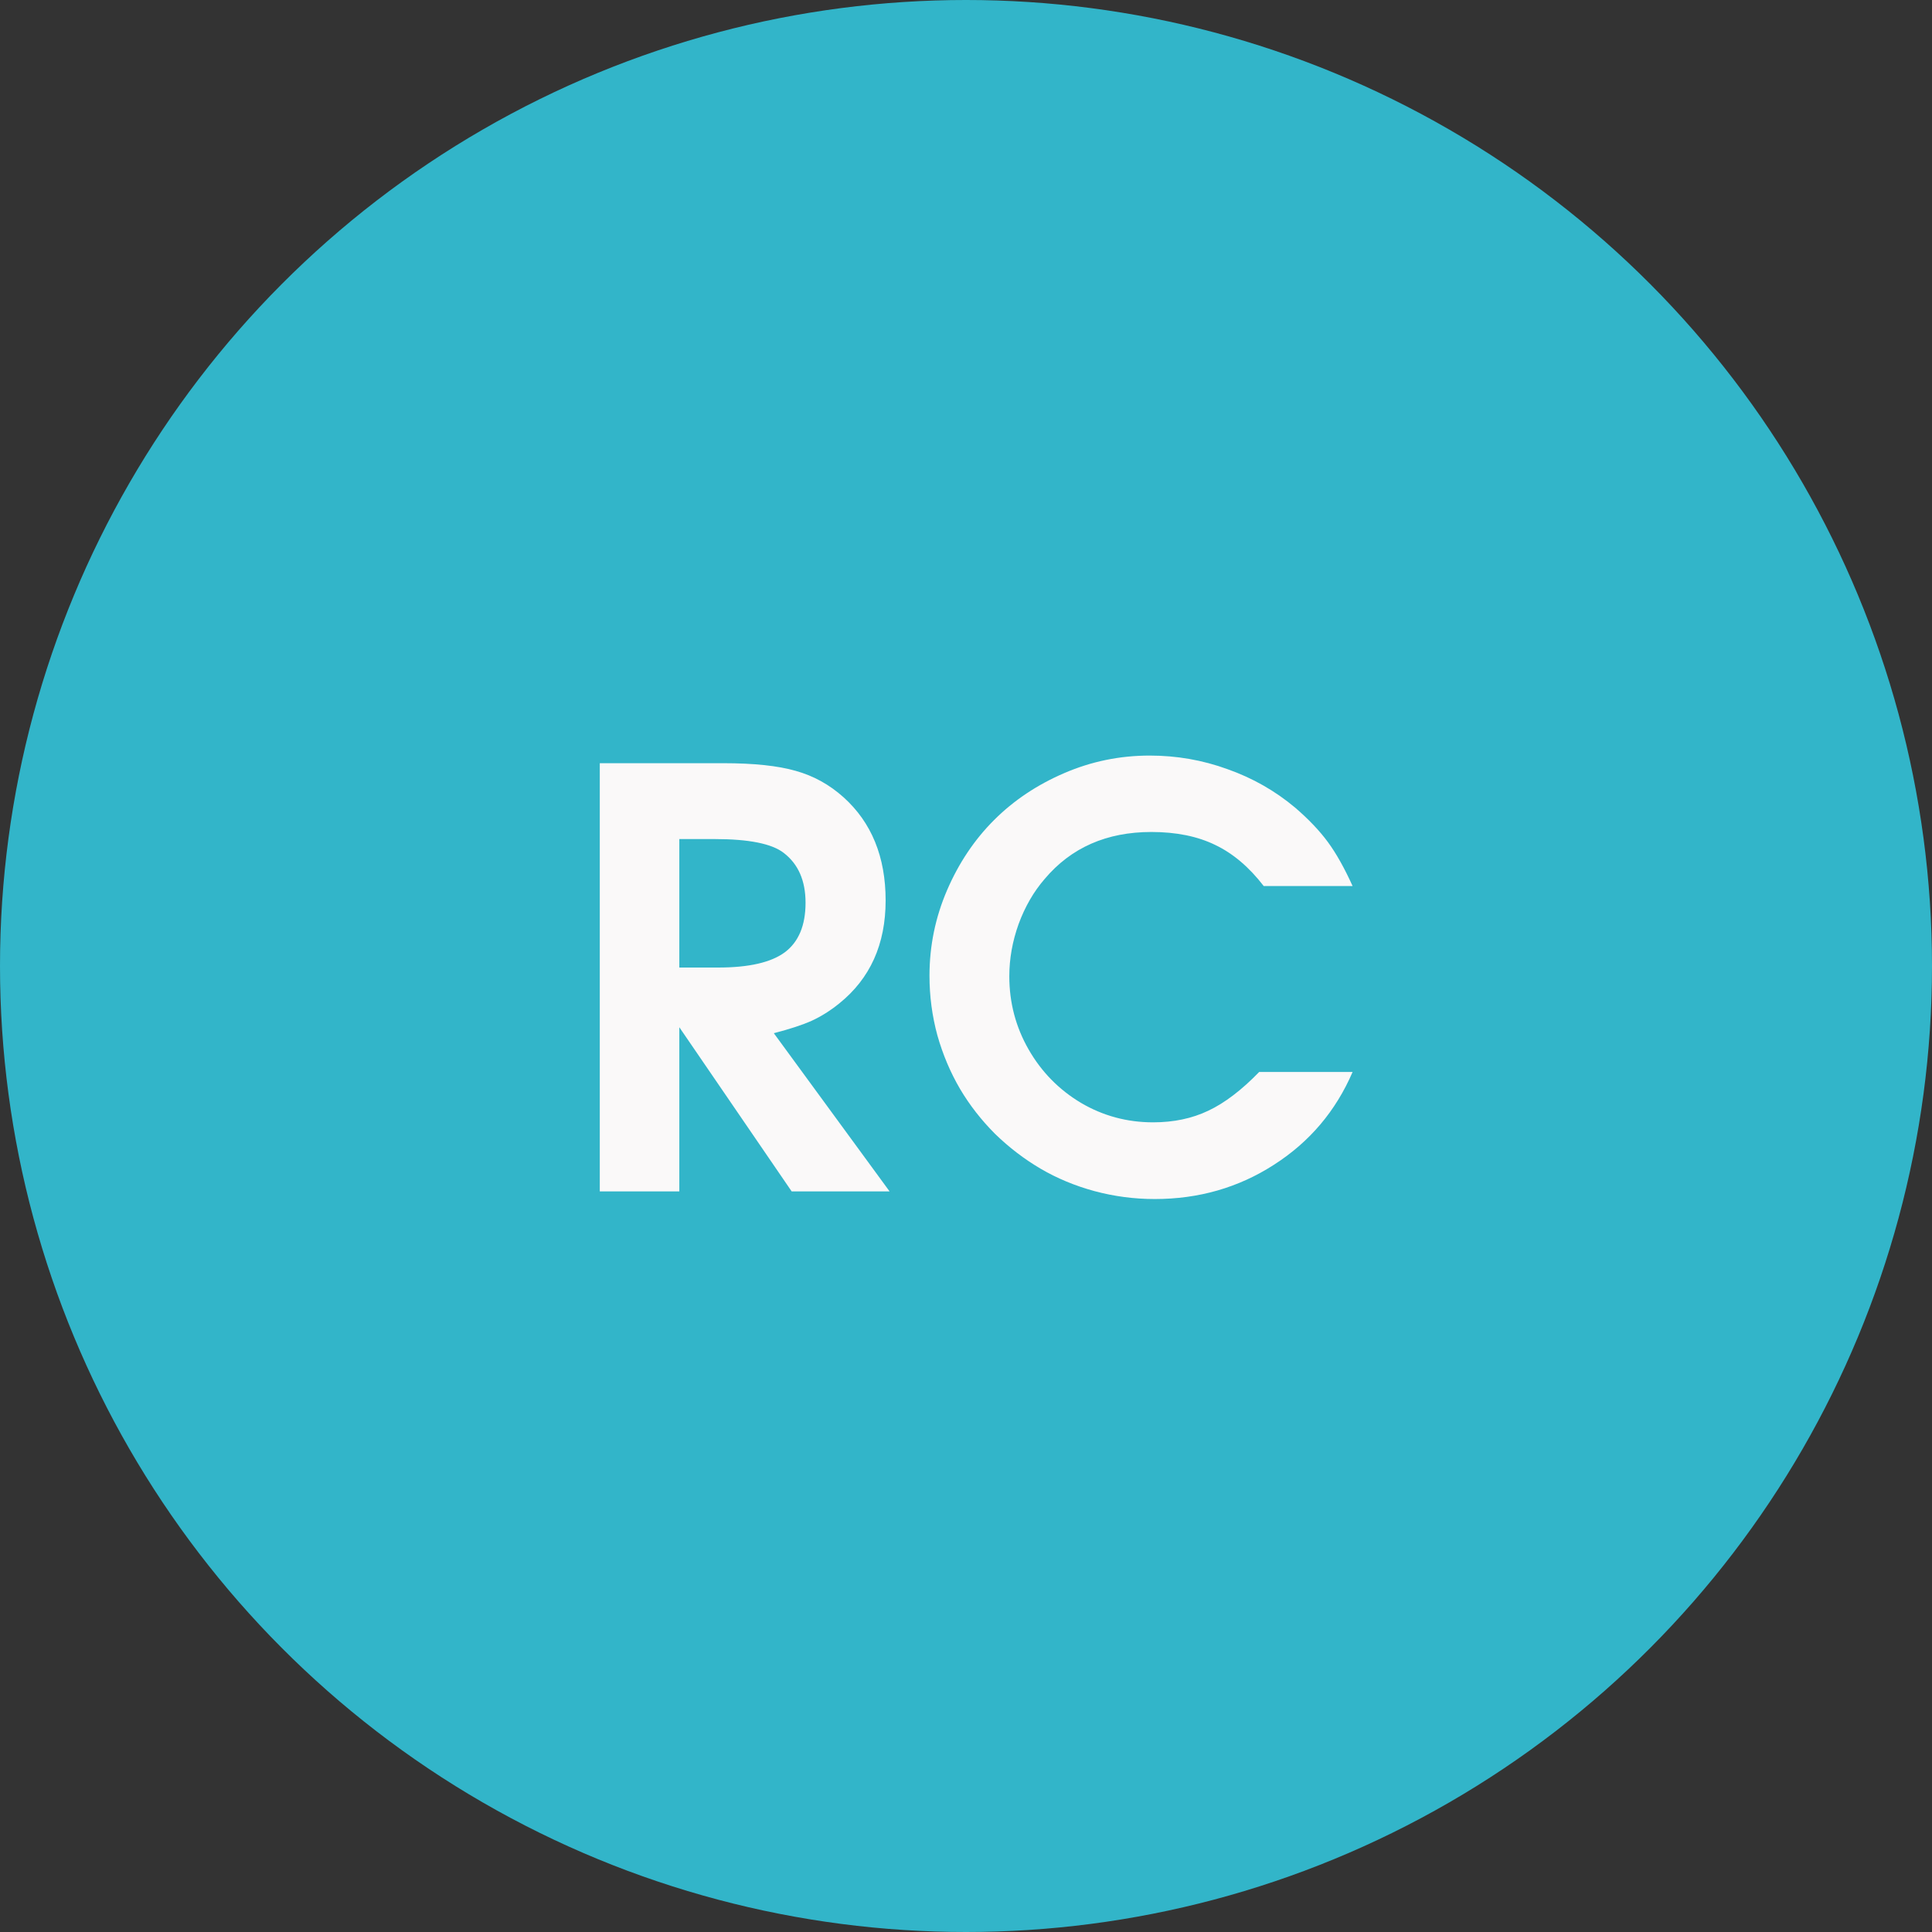
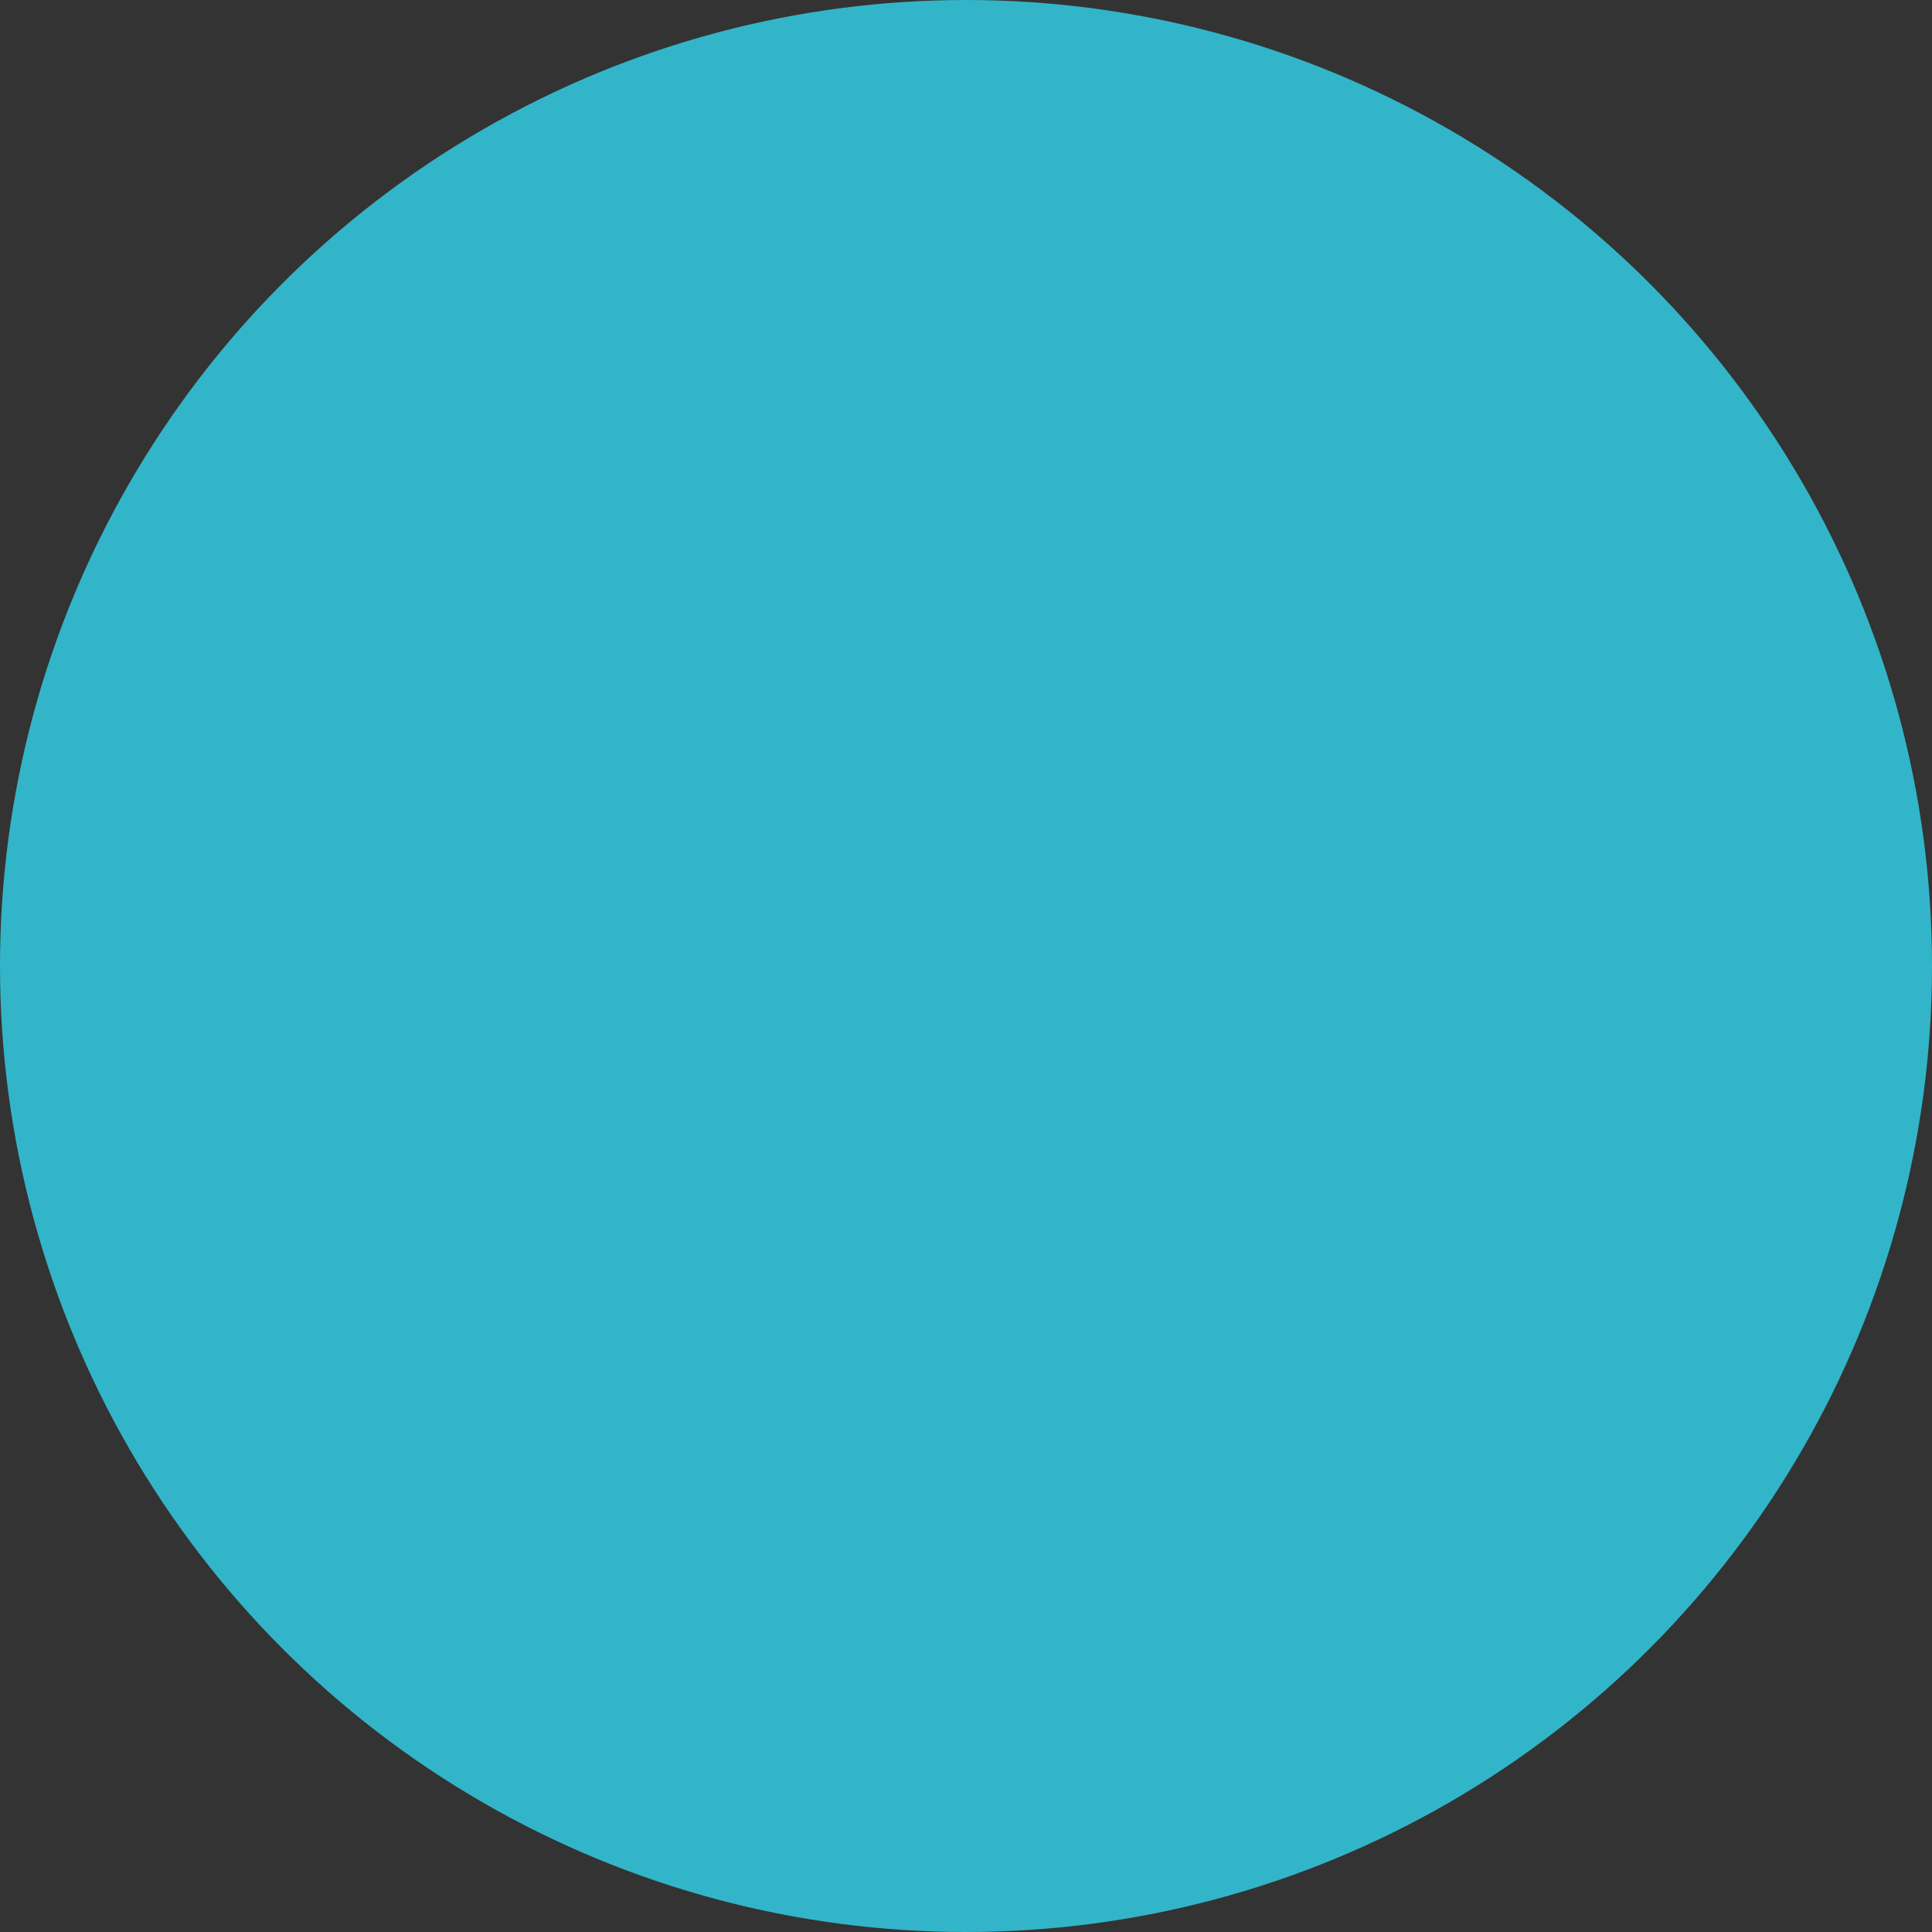
<svg xmlns="http://www.w3.org/2000/svg" width="60" height="60" viewBox="0 0 60 60" fill="none">
  <rect x="0" y="0" width="60" height="60" fill="#333333" stroke="none" />
  <circle cx="30" cy="30" r="30" fill="#32B5C9" />
-   <path d="M18.627 37C18.627 37 18.627 32.567 18.627 23.702C18.627 23.702 19.907 23.702 22.468 23.702C23.411 23.702 24.158 23.781 24.709 23.939C25.26 24.092 25.755 24.364 26.194 24.757C27.067 25.542 27.504 26.611 27.504 27.965C27.504 29.324 27.023 30.391 26.062 31.164C25.787 31.387 25.503 31.565 25.21 31.7C24.923 31.829 24.53 31.958 24.032 32.087L27.627 37H24.586C24.586 37 23.423 35.301 21.097 31.902C21.097 31.902 21.097 33.602 21.097 37C21.097 37 20.273 37 18.627 37ZM21.097 30.048C21.097 30.048 21.498 30.048 22.301 30.048C23.256 30.048 23.947 29.89 24.375 29.573C24.803 29.251 25.017 28.738 25.017 28.035C25.017 27.35 24.791 26.834 24.34 26.488C23.971 26.201 23.256 26.058 22.195 26.058H21.097C21.097 26.058 21.097 27.388 21.097 30.048ZM39.105 33.291C39.105 33.291 40.072 33.291 42.006 33.291C41.484 34.504 40.67 35.465 39.562 36.174C38.461 36.883 37.227 37.237 35.862 37.237C35.224 37.237 34.6 37.155 33.99 36.991C33.387 36.827 32.83 36.596 32.32 36.297C31.811 35.998 31.339 35.638 30.905 35.216C30.477 34.788 30.114 34.322 29.815 33.818C29.517 33.309 29.282 32.755 29.112 32.157C28.948 31.554 28.866 30.936 28.866 30.303C28.866 29.377 29.048 28.492 29.411 27.648C29.774 26.805 30.261 26.078 30.87 25.469C31.48 24.859 32.206 24.373 33.05 24.01C33.894 23.646 34.778 23.465 35.704 23.465C36.542 23.465 37.348 23.605 38.121 23.887C38.9 24.162 39.601 24.561 40.222 25.082C40.644 25.445 40.983 25.803 41.241 26.154C41.499 26.506 41.754 26.96 42.006 27.517H39.246C38.795 26.931 38.294 26.506 37.743 26.242C37.192 25.973 36.53 25.838 35.757 25.838C34.368 25.838 33.264 26.324 32.443 27.297C32.103 27.689 31.834 28.155 31.635 28.694C31.441 29.233 31.345 29.775 31.345 30.32C31.345 31.135 31.544 31.891 31.942 32.588C32.341 33.285 32.883 33.839 33.568 34.249C34.254 34.653 35.001 34.855 35.81 34.855C36.448 34.855 37.02 34.735 37.523 34.495C38.033 34.255 38.56 33.853 39.105 33.291Z" fill="#FAF9F9" />
</svg>